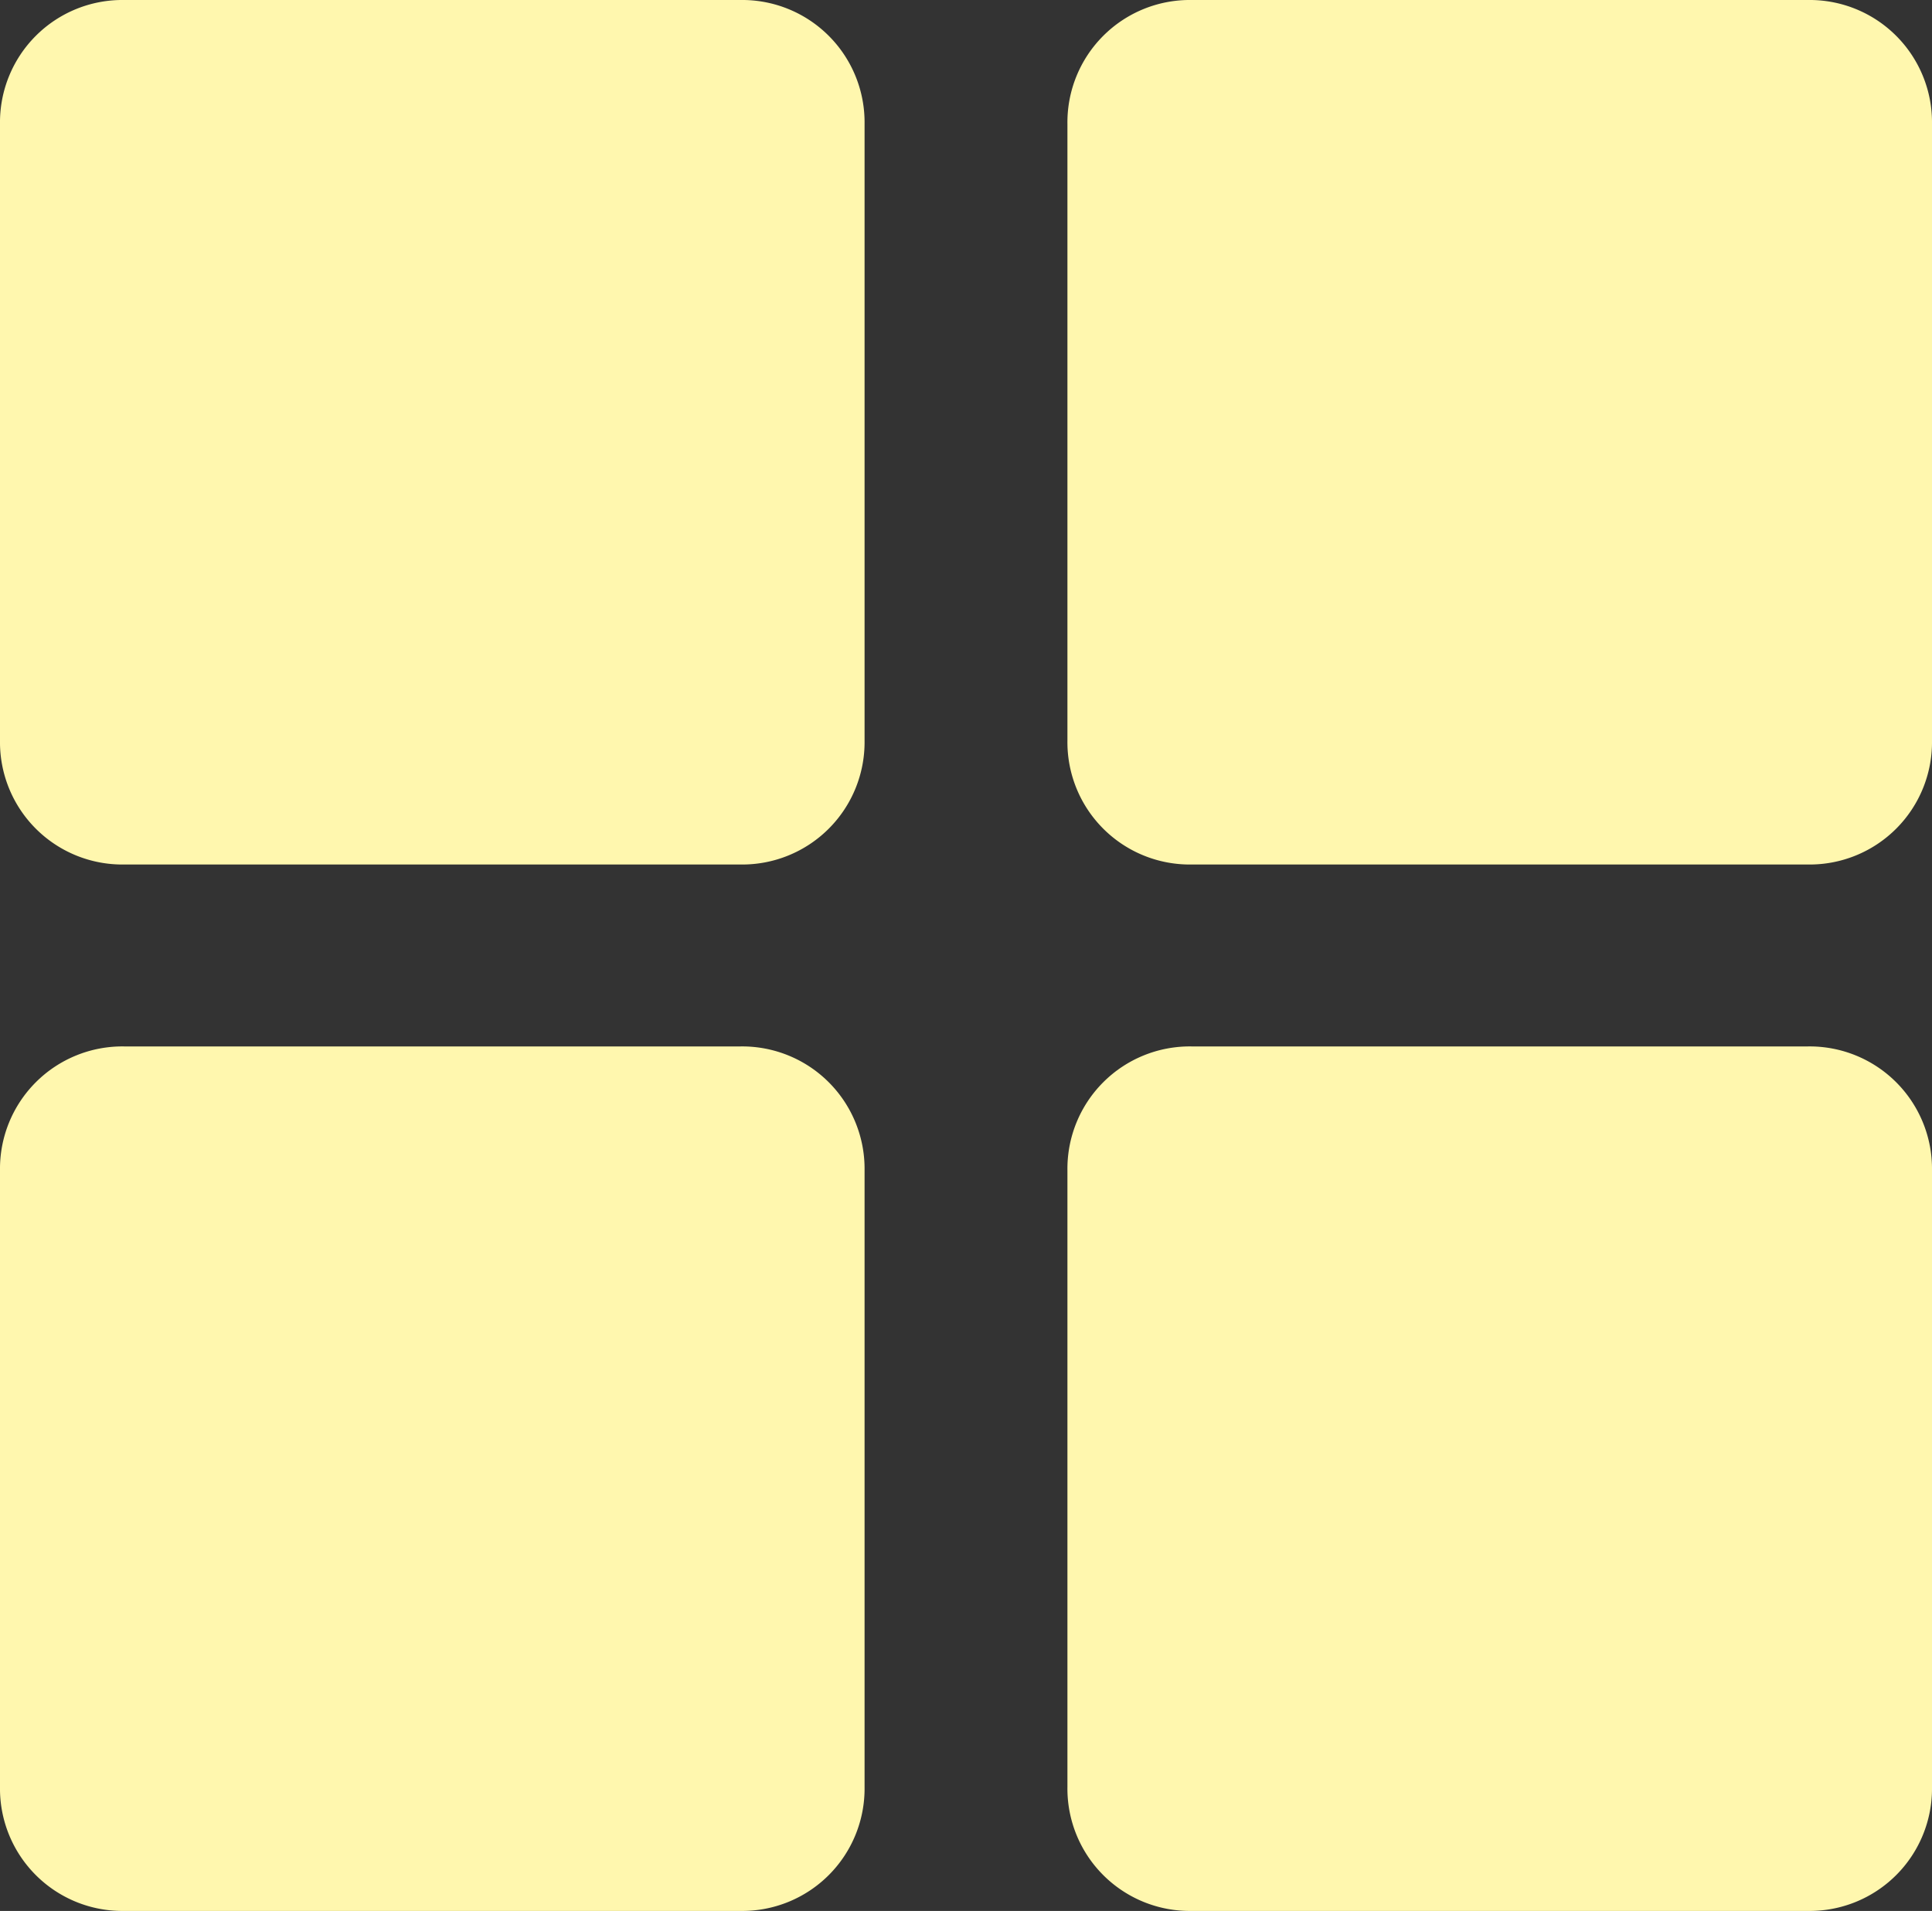
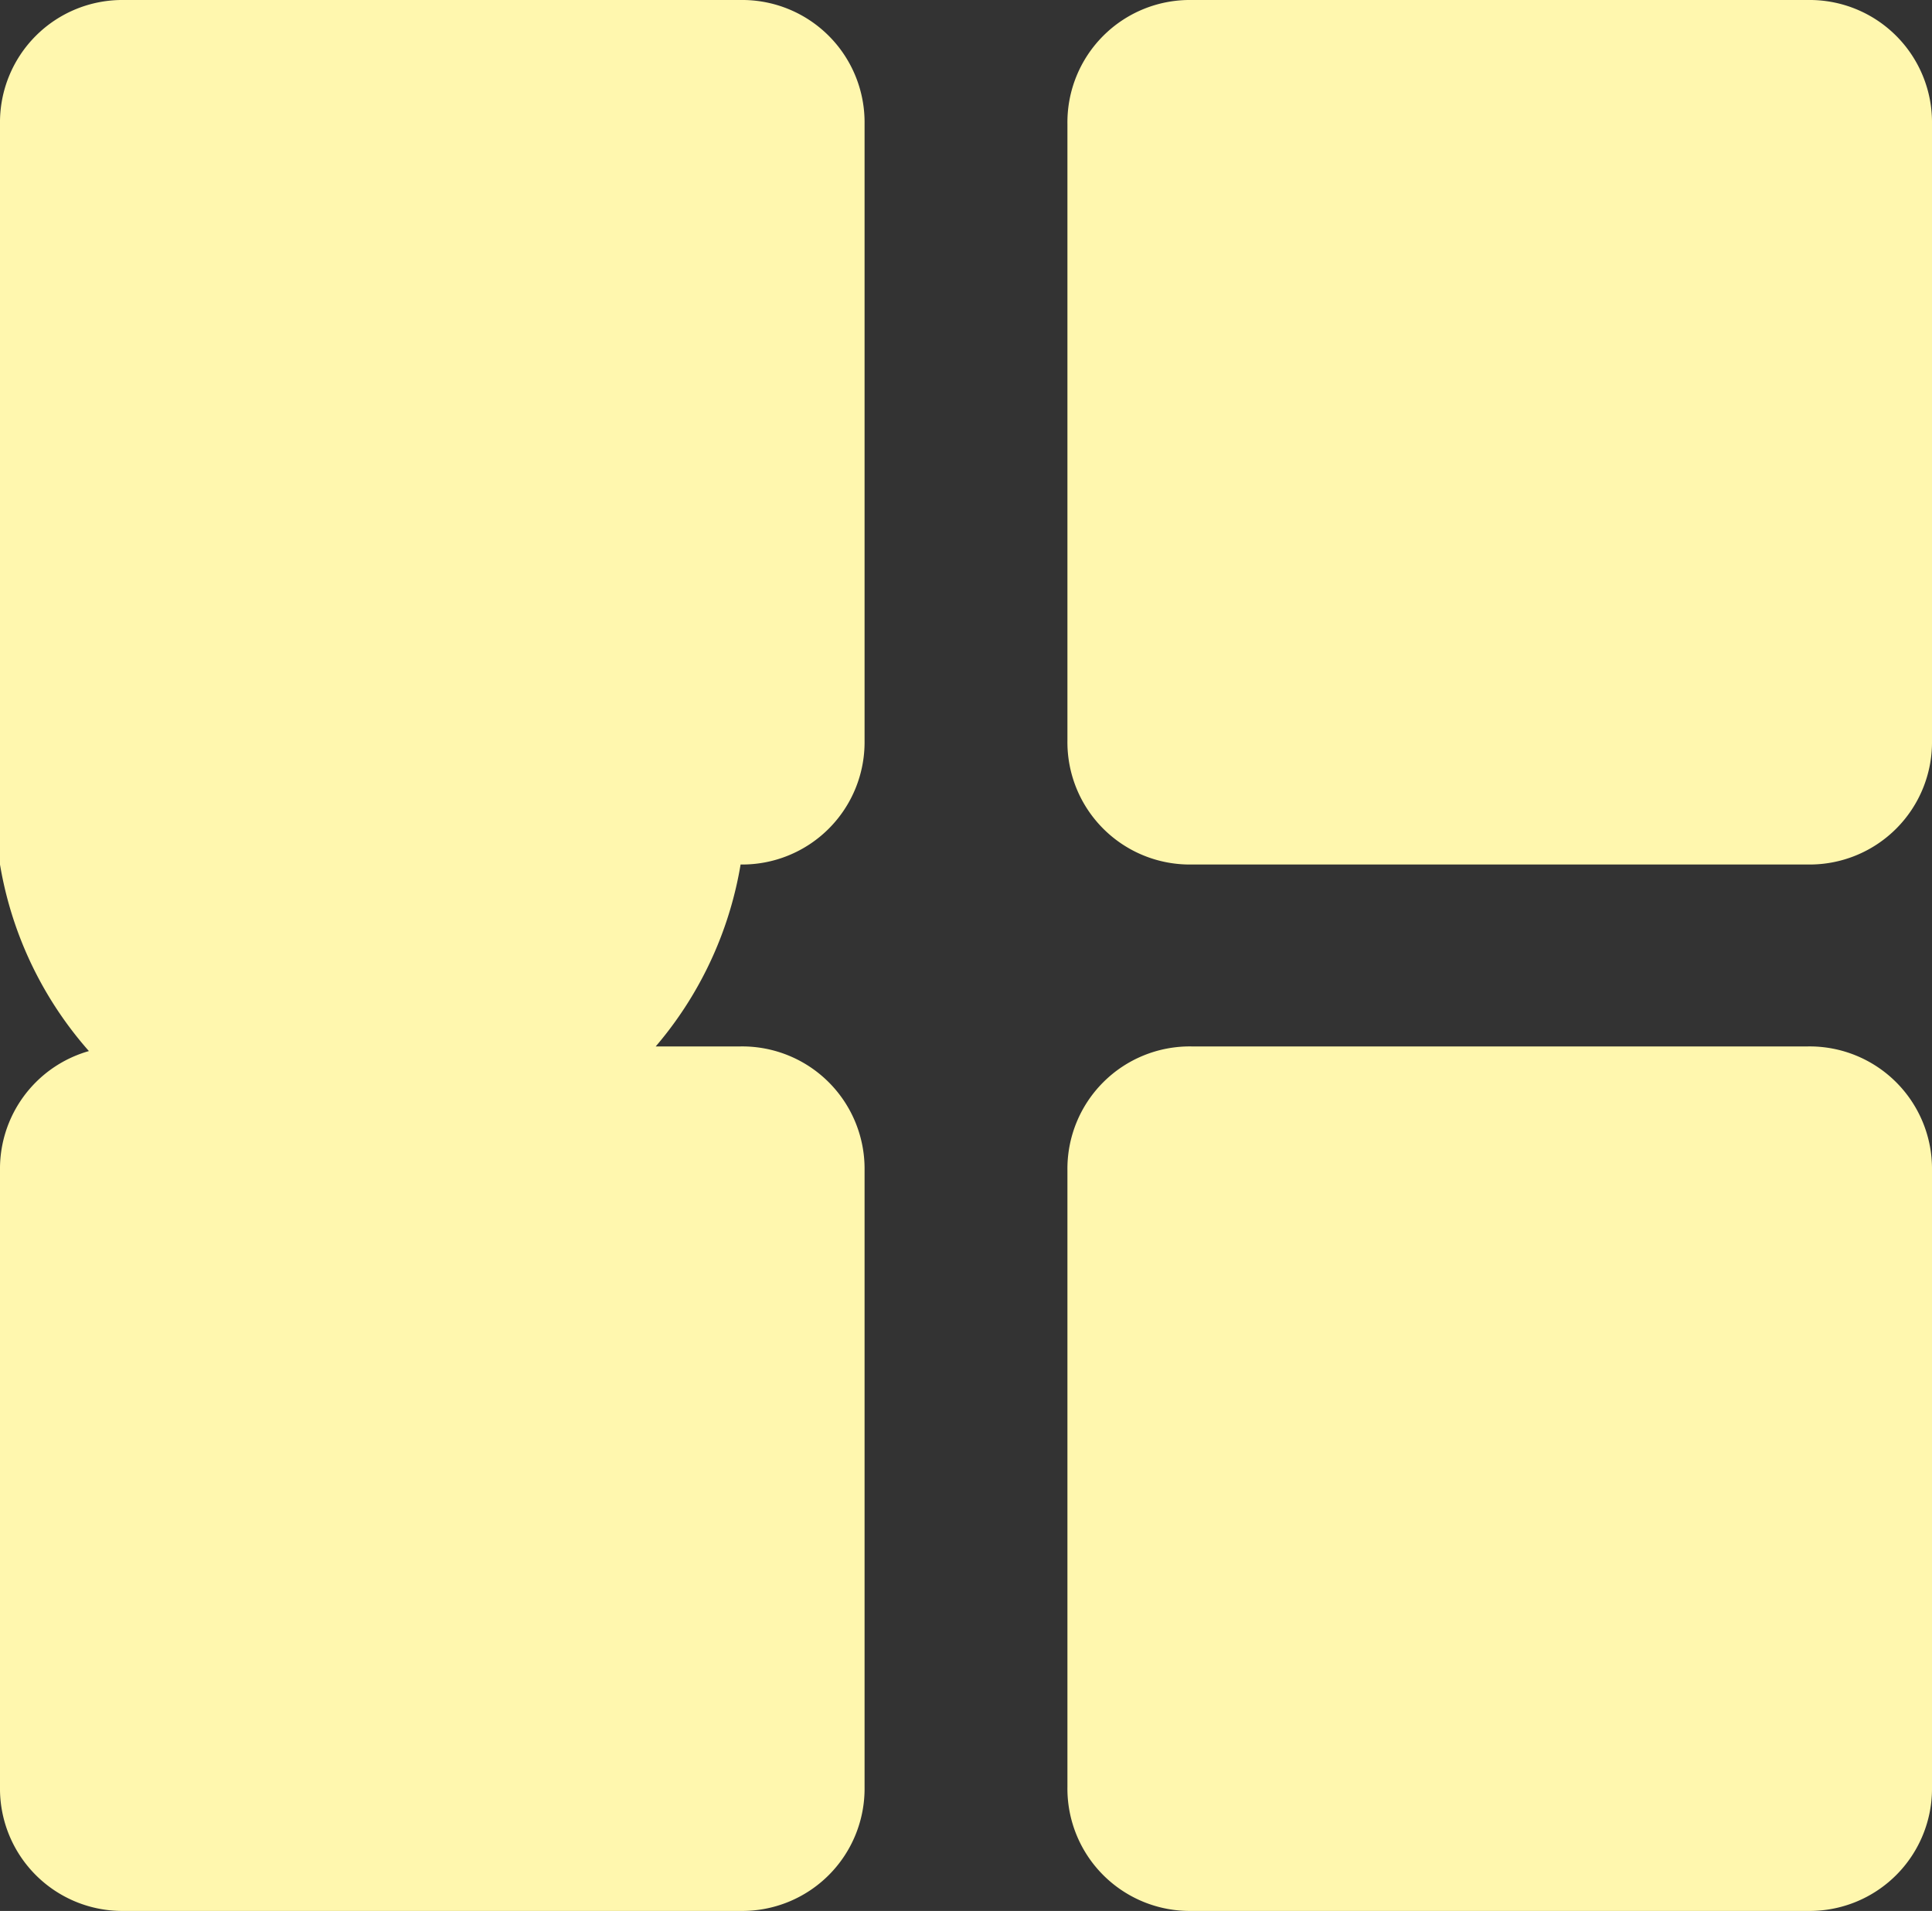
<svg xmlns="http://www.w3.org/2000/svg" viewBox="0 0 12 11.87">
  <rect x="0" y="0" width="12" height="11.87" fill="#333333" stroke="none" />
  <defs>
    <style>.cls-1{fill:#fff7ae;}</style>
  </defs>
  <g id="图层_2" data-name="图层 2">
    <g id="图层_1-2" data-name="图层 1">
-       <path class="cls-1" d="M4.6,5.37H.77A.76.76,0,0,1,0,4.6V.77A.76.76,0,0,1,.77,0H4.6a.76.76,0,0,1,.77.77V4.6a.76.76,0,0,1-.77.77Zm0,6.5H.77A.76.76,0,0,1,0,11.1V7.27A.76.76,0,0,1,.77,6.5H4.6a.76.76,0,0,1,.77.77V11.1a.76.76,0,0,1-.77.77Zm6.63-6.5H7.4a.76.76,0,0,1-.77-.77V.77A.76.76,0,0,1,7.4,0h3.83A.76.76,0,0,1,12,.77V4.6a.76.76,0,0,1-.77.77Zm0,6.5H7.4a.76.76,0,0,1-.77-.77V7.27A.76.76,0,0,1,7.4,6.5h3.83a.76.76,0,0,1,.77.77V11.1a.76.76,0,0,1-.77.77Z" />
+       <path class="cls-1" d="M4.6,5.37A.76.76,0,0,1,0,4.6V.77A.76.76,0,0,1,.77,0H4.6a.76.76,0,0,1,.77.77V4.6a.76.76,0,0,1-.77.77Zm0,6.5H.77A.76.76,0,0,1,0,11.1V7.27A.76.76,0,0,1,.77,6.5H4.6a.76.76,0,0,1,.77.77V11.1a.76.76,0,0,1-.77.77Zm6.63-6.5H7.4a.76.76,0,0,1-.77-.77V.77A.76.76,0,0,1,7.4,0h3.83A.76.76,0,0,1,12,.77V4.6a.76.76,0,0,1-.77.77Zm0,6.5H7.4a.76.76,0,0,1-.77-.77V7.27A.76.76,0,0,1,7.4,6.5h3.83a.76.76,0,0,1,.77.77V11.1a.76.76,0,0,1-.77.77Z" />
    </g>
  </g>
</svg>